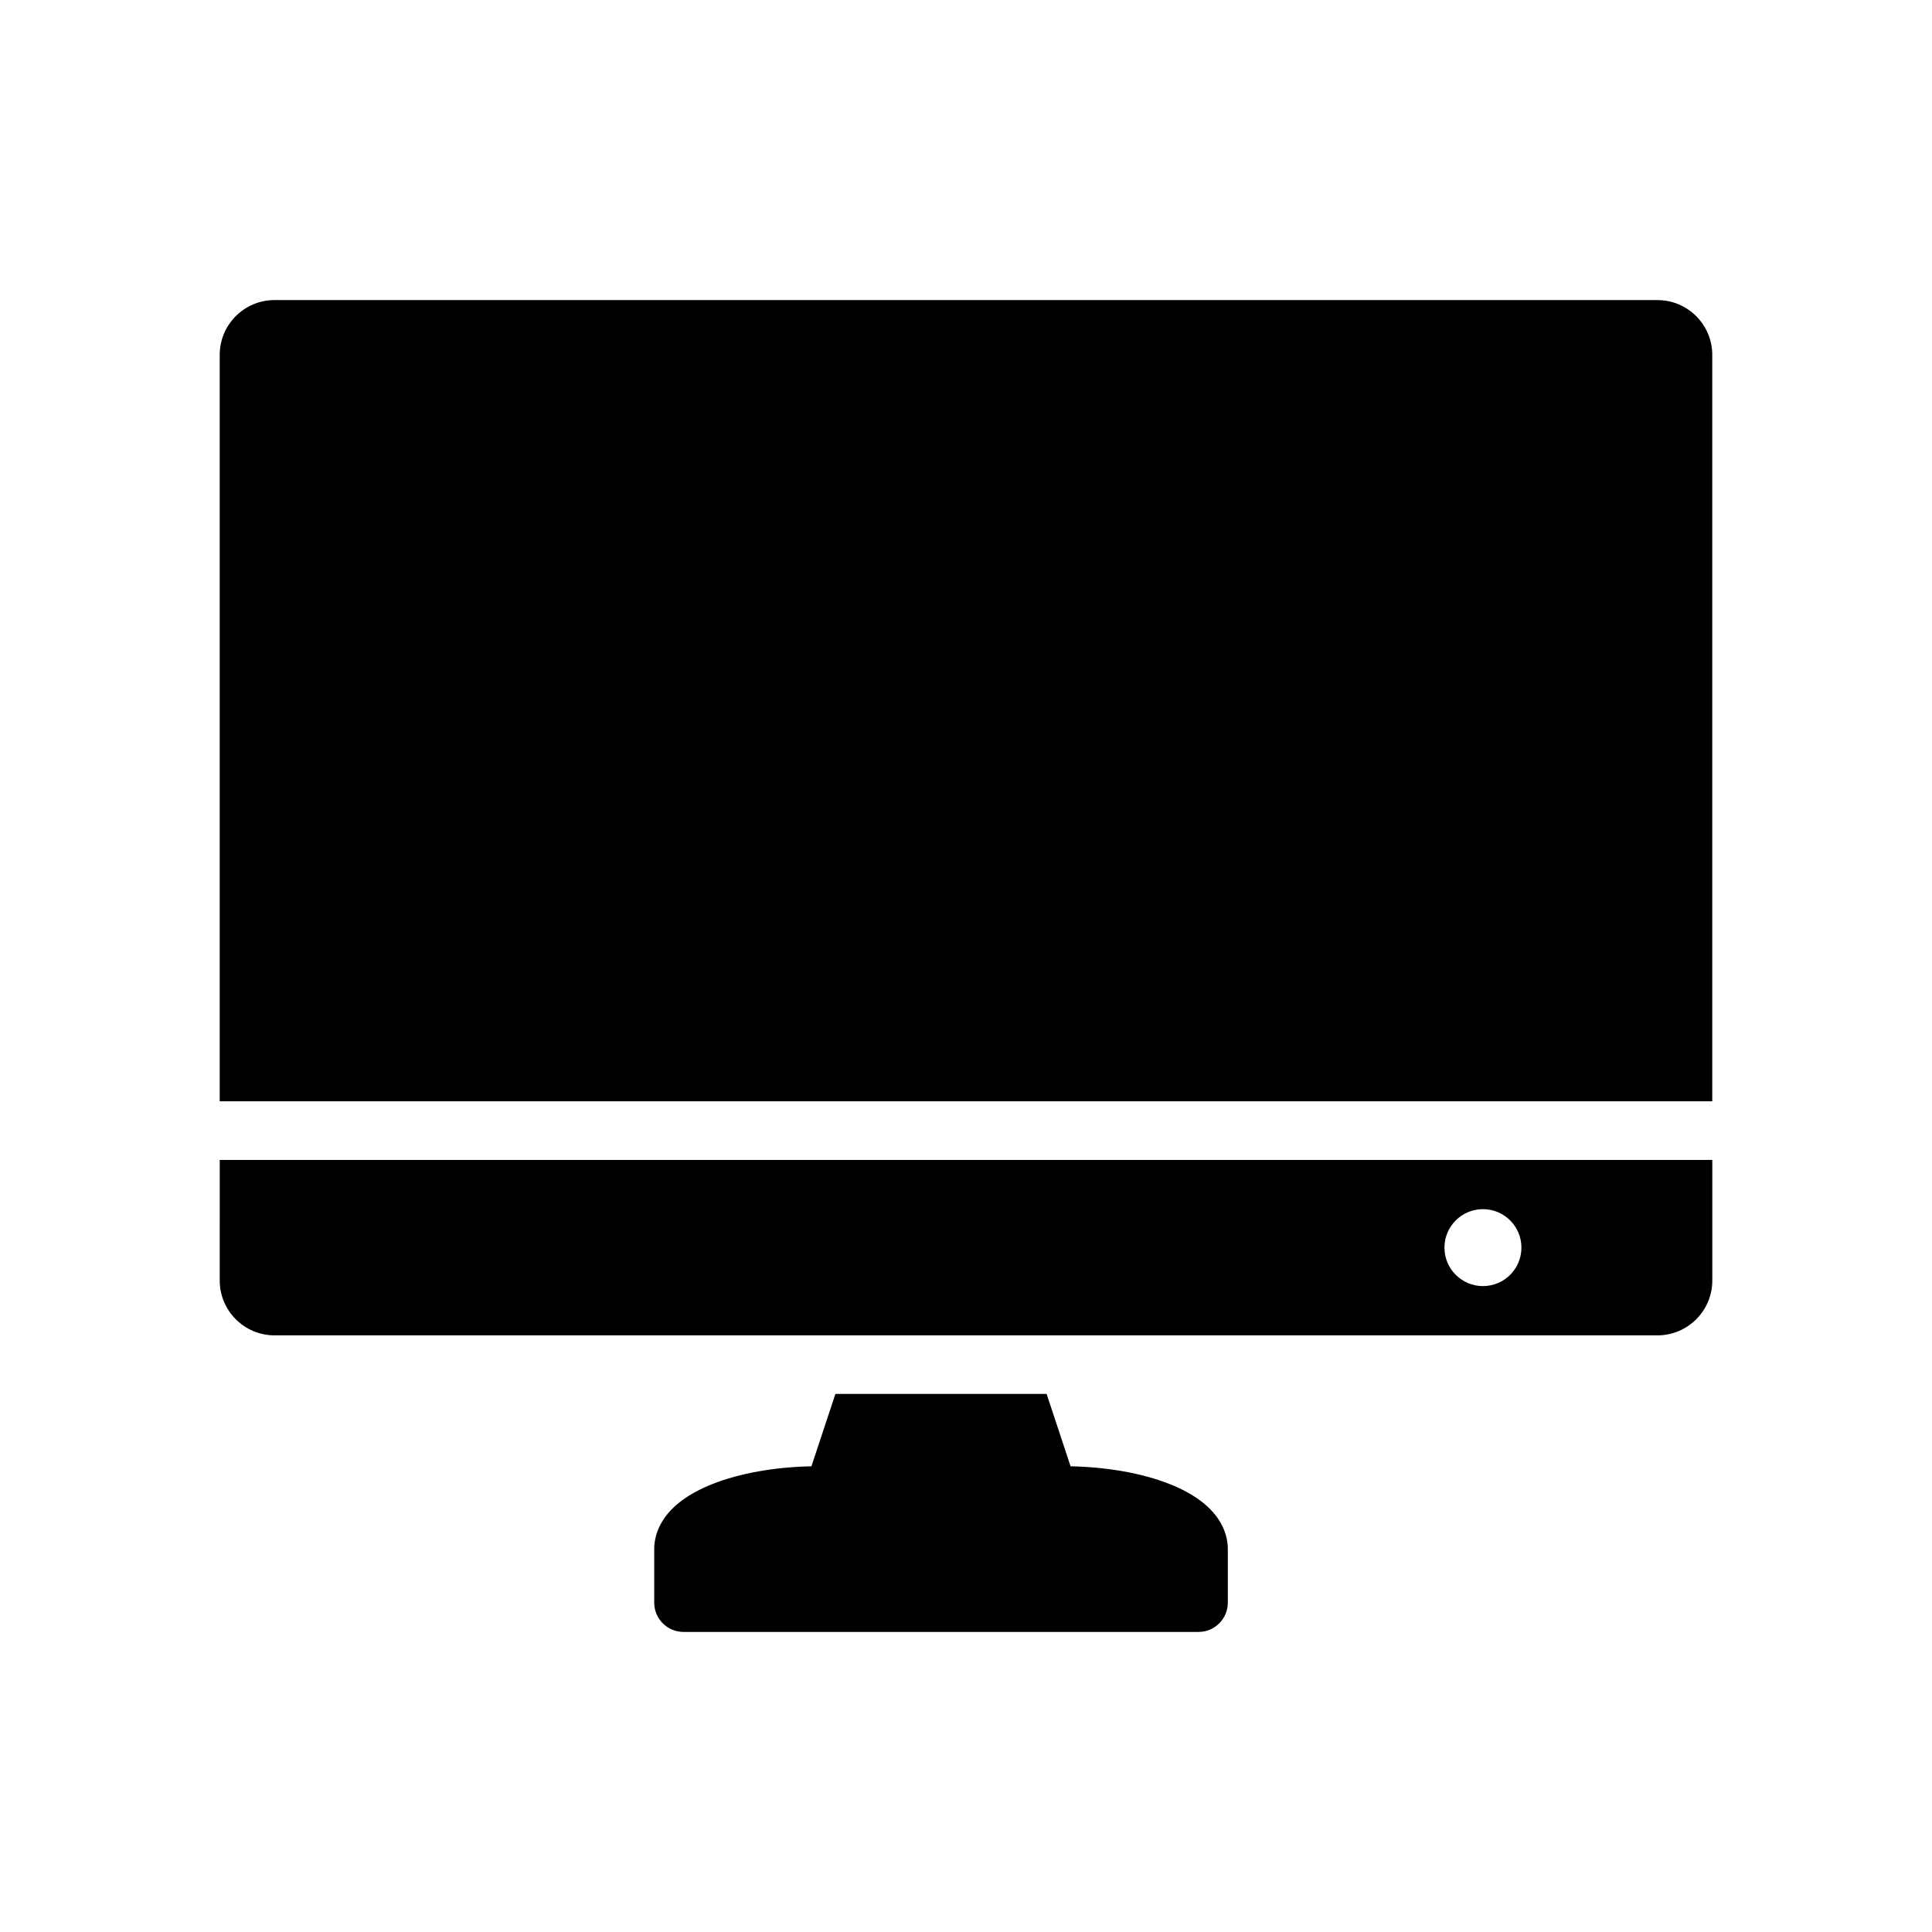
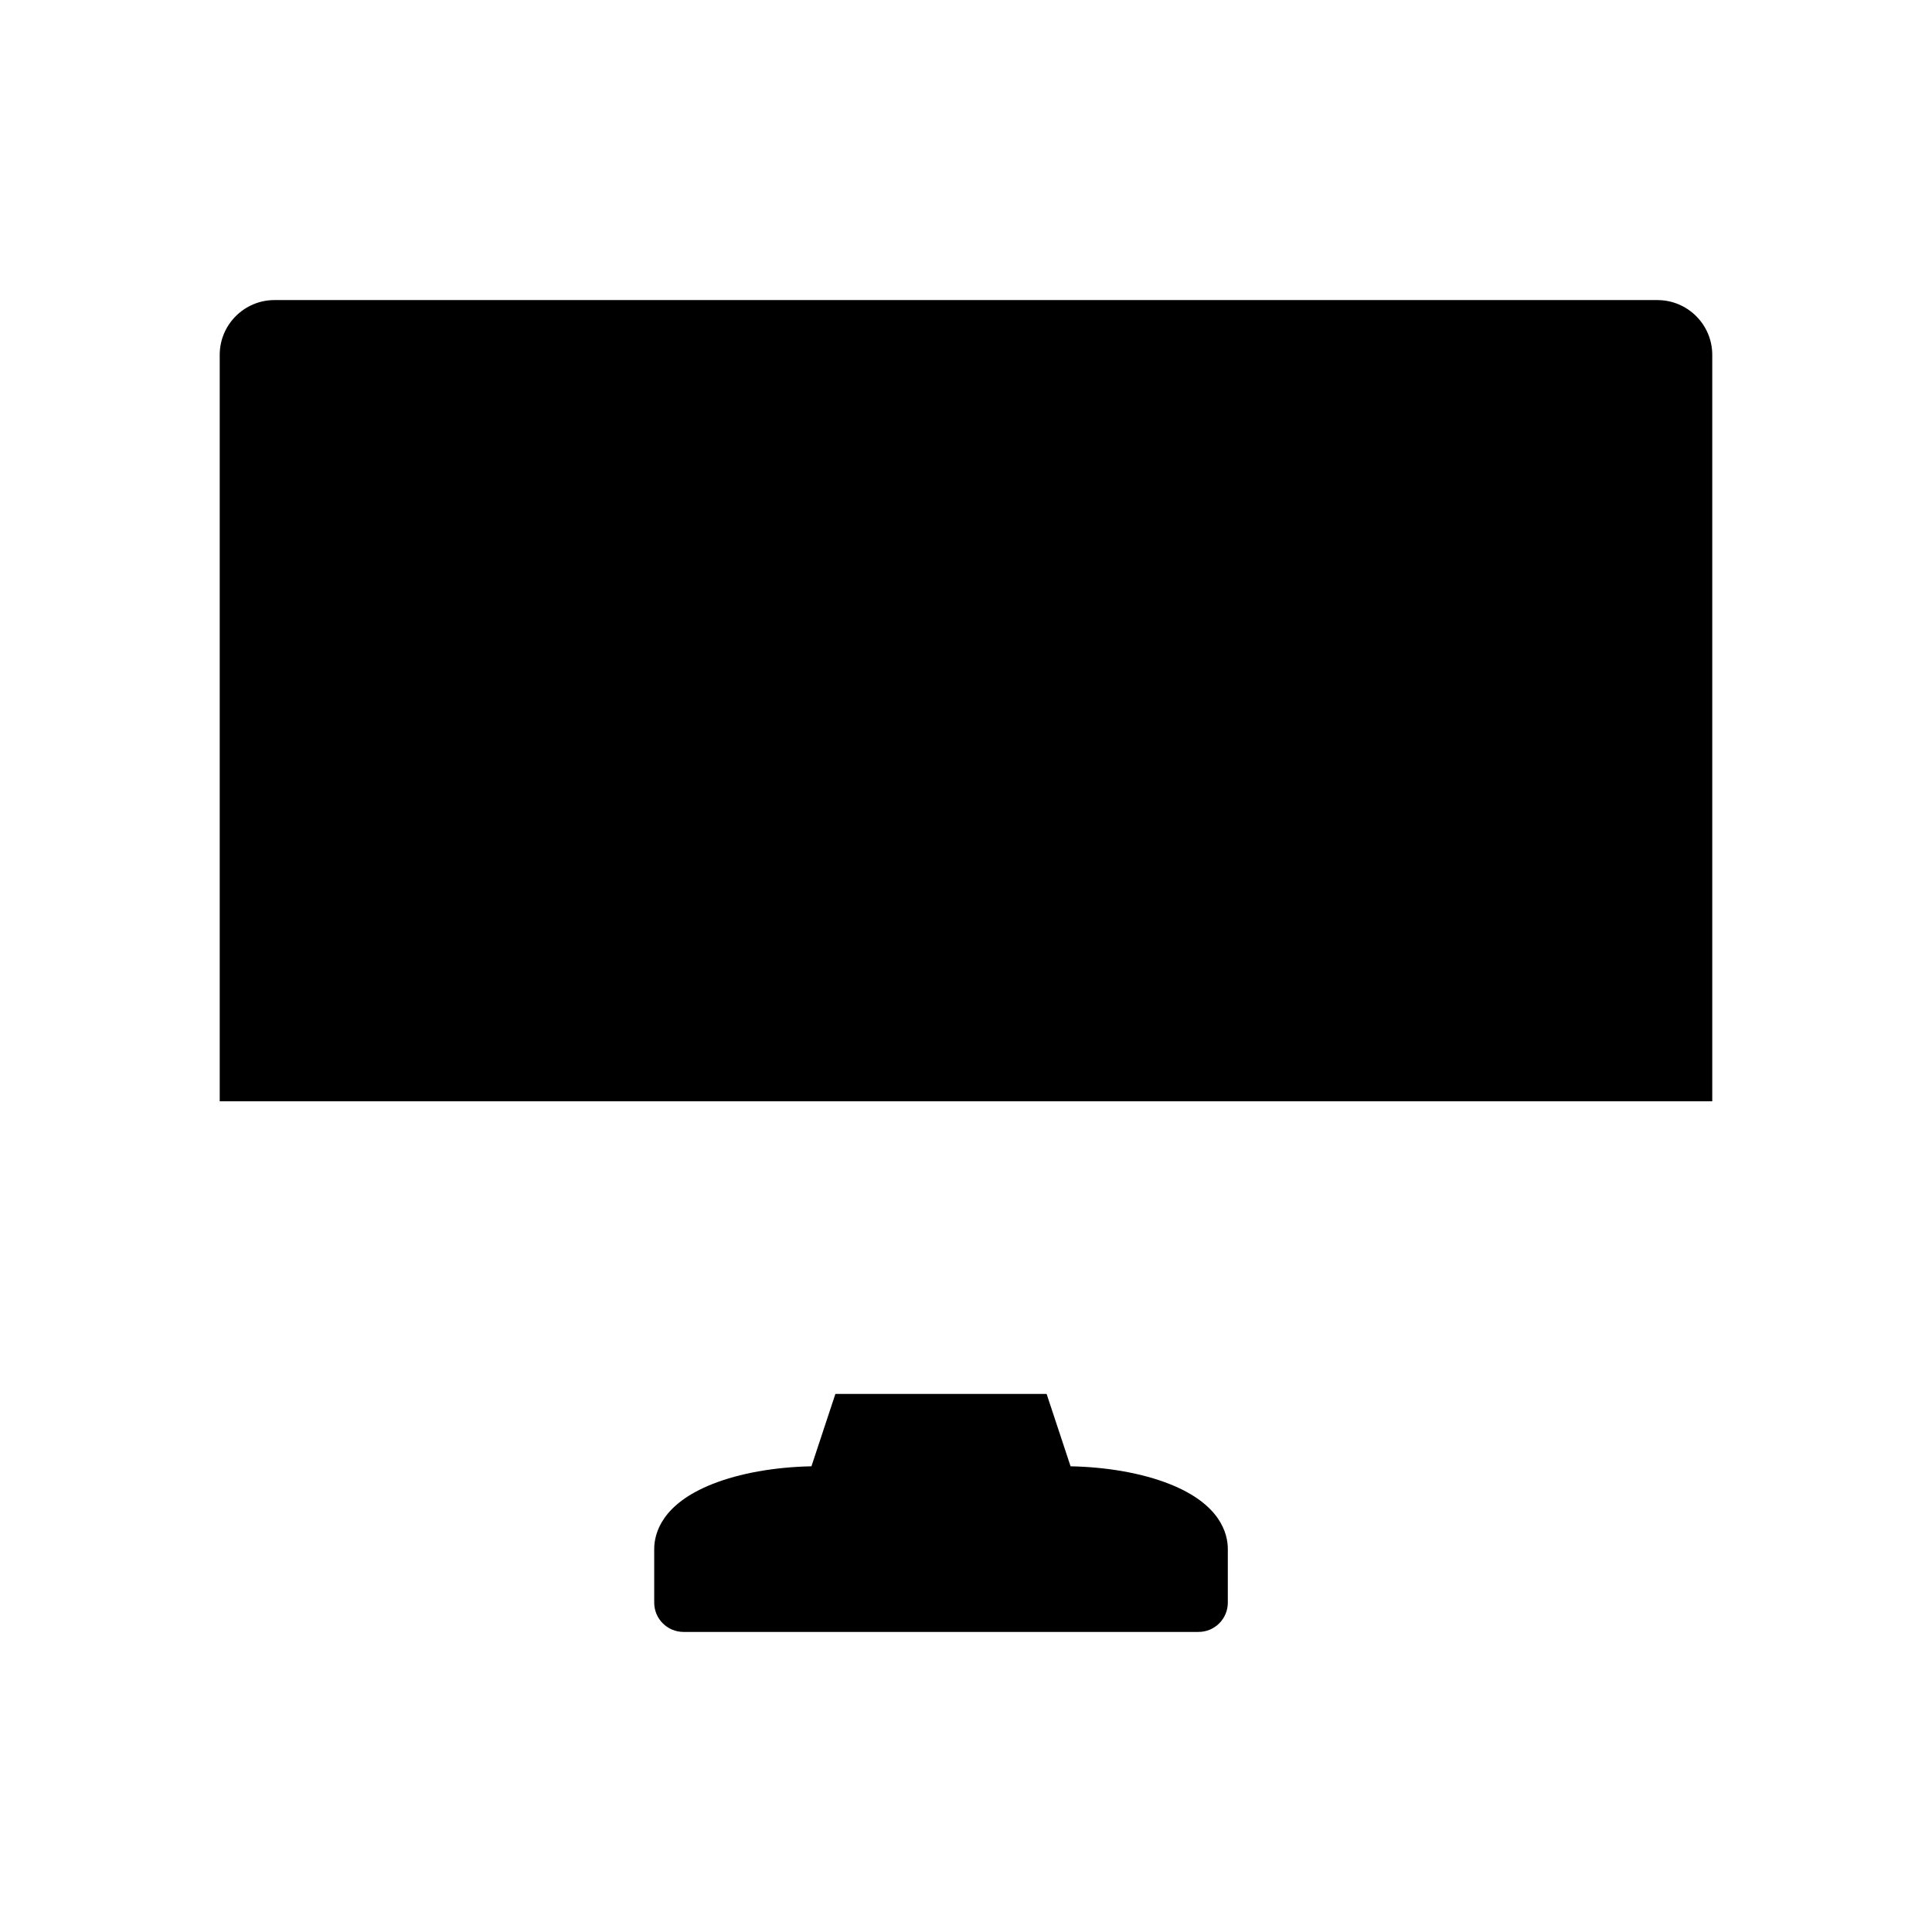
<svg xmlns="http://www.w3.org/2000/svg" fill="#000000" width="800px" height="800px" version="1.1" viewBox="144 144 512 512">
  <g>
    <path d="m583.25 223.52h-366.5c-8.004 0-14.523 6.512-14.523 14.516v197.82l395.54-0.004v-197.81c0-8.004-6.516-14.516-14.52-14.516z" />
-     <path d="m202.23 483.36c0 8.004 6.519 14.523 14.523 14.523h366.5c8.004 0 14.523-6.519 14.523-14.523v-31.973h-395.54zm334.76-18.922c5.637 0 10.203 4.559 10.203 10.195 0 5.625-4.566 10.195-10.203 10.195-5.625 0-10.195-4.566-10.195-10.195 0.004-5.637 4.57-10.195 10.195-10.195z" />
    <path d="m453.92 537.27c-7.195-2.844-16.438-4.488-26.207-4.688l-6.348-19.172h-55.98l-6.344 19.172c-9.77 0.199-19.012 1.844-26.207 4.688-13.453 5.32-15.461 13.086-15.461 17.25v14.191c0 4.289 3.477 7.766 7.766 7.766h136.48c4.289 0 7.766-3.477 7.766-7.766v-14.191c0-4.164-2.008-11.93-15.461-17.25z" />
  </g>
</svg>